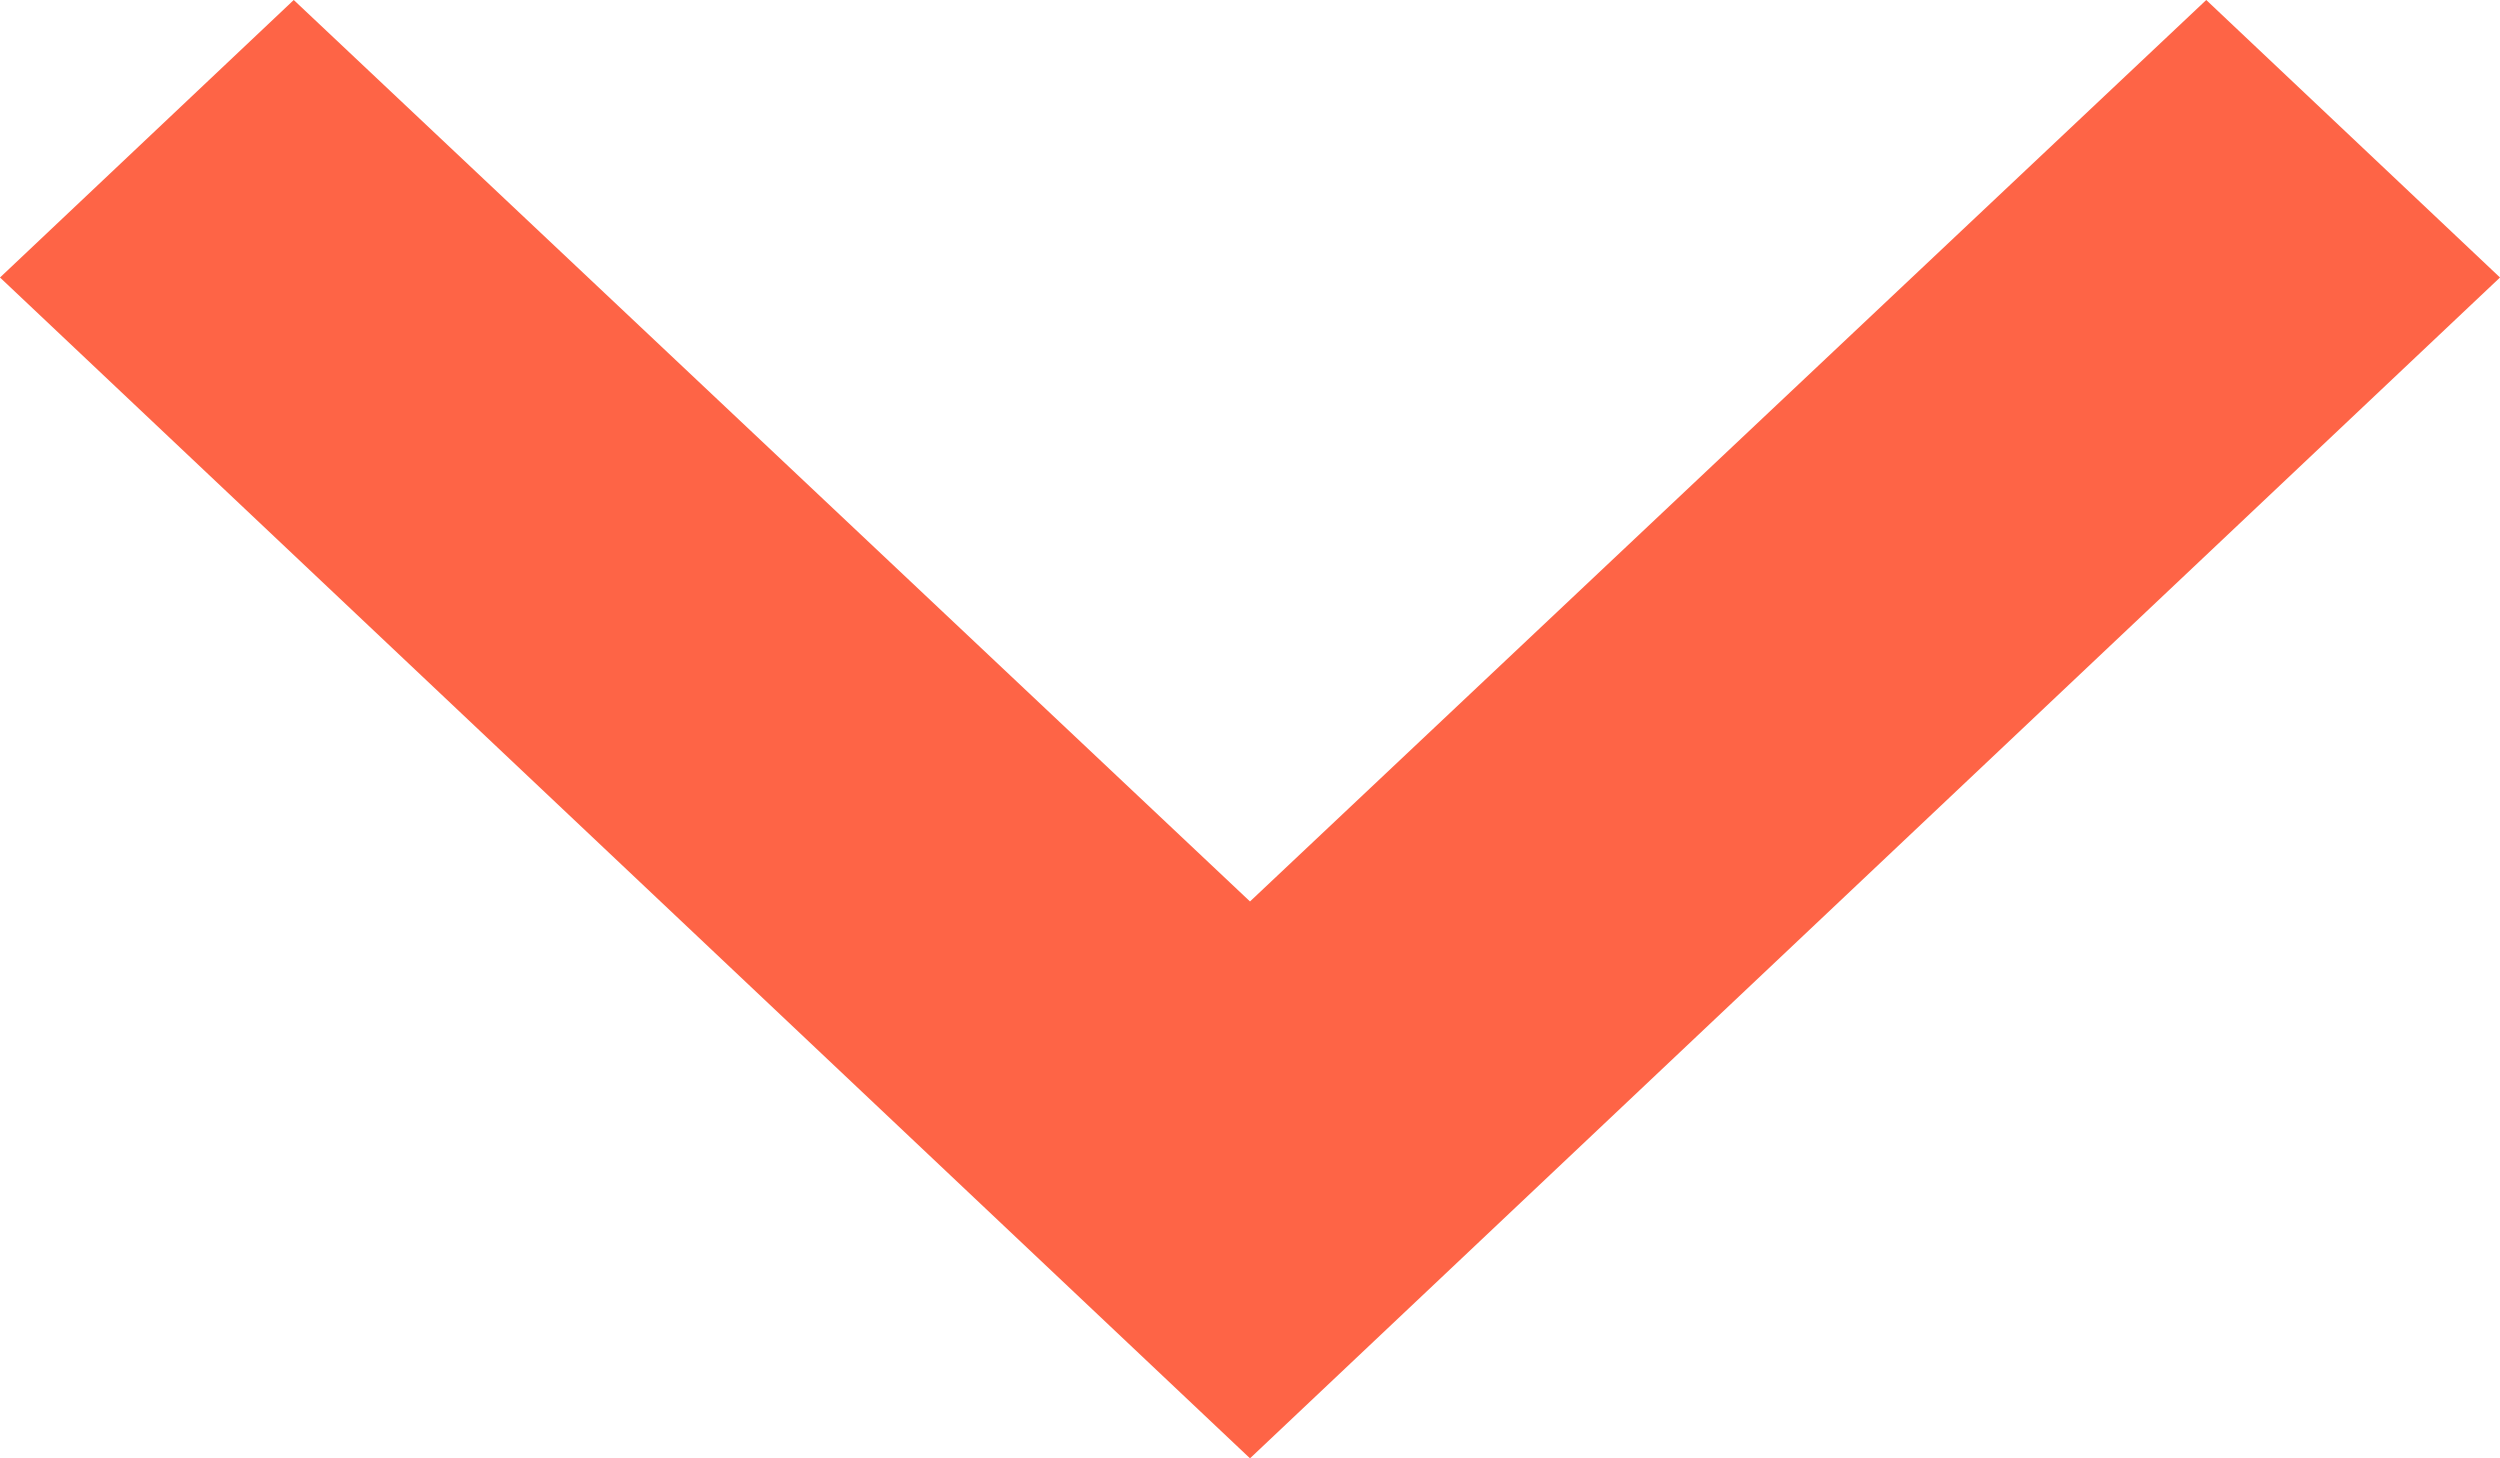
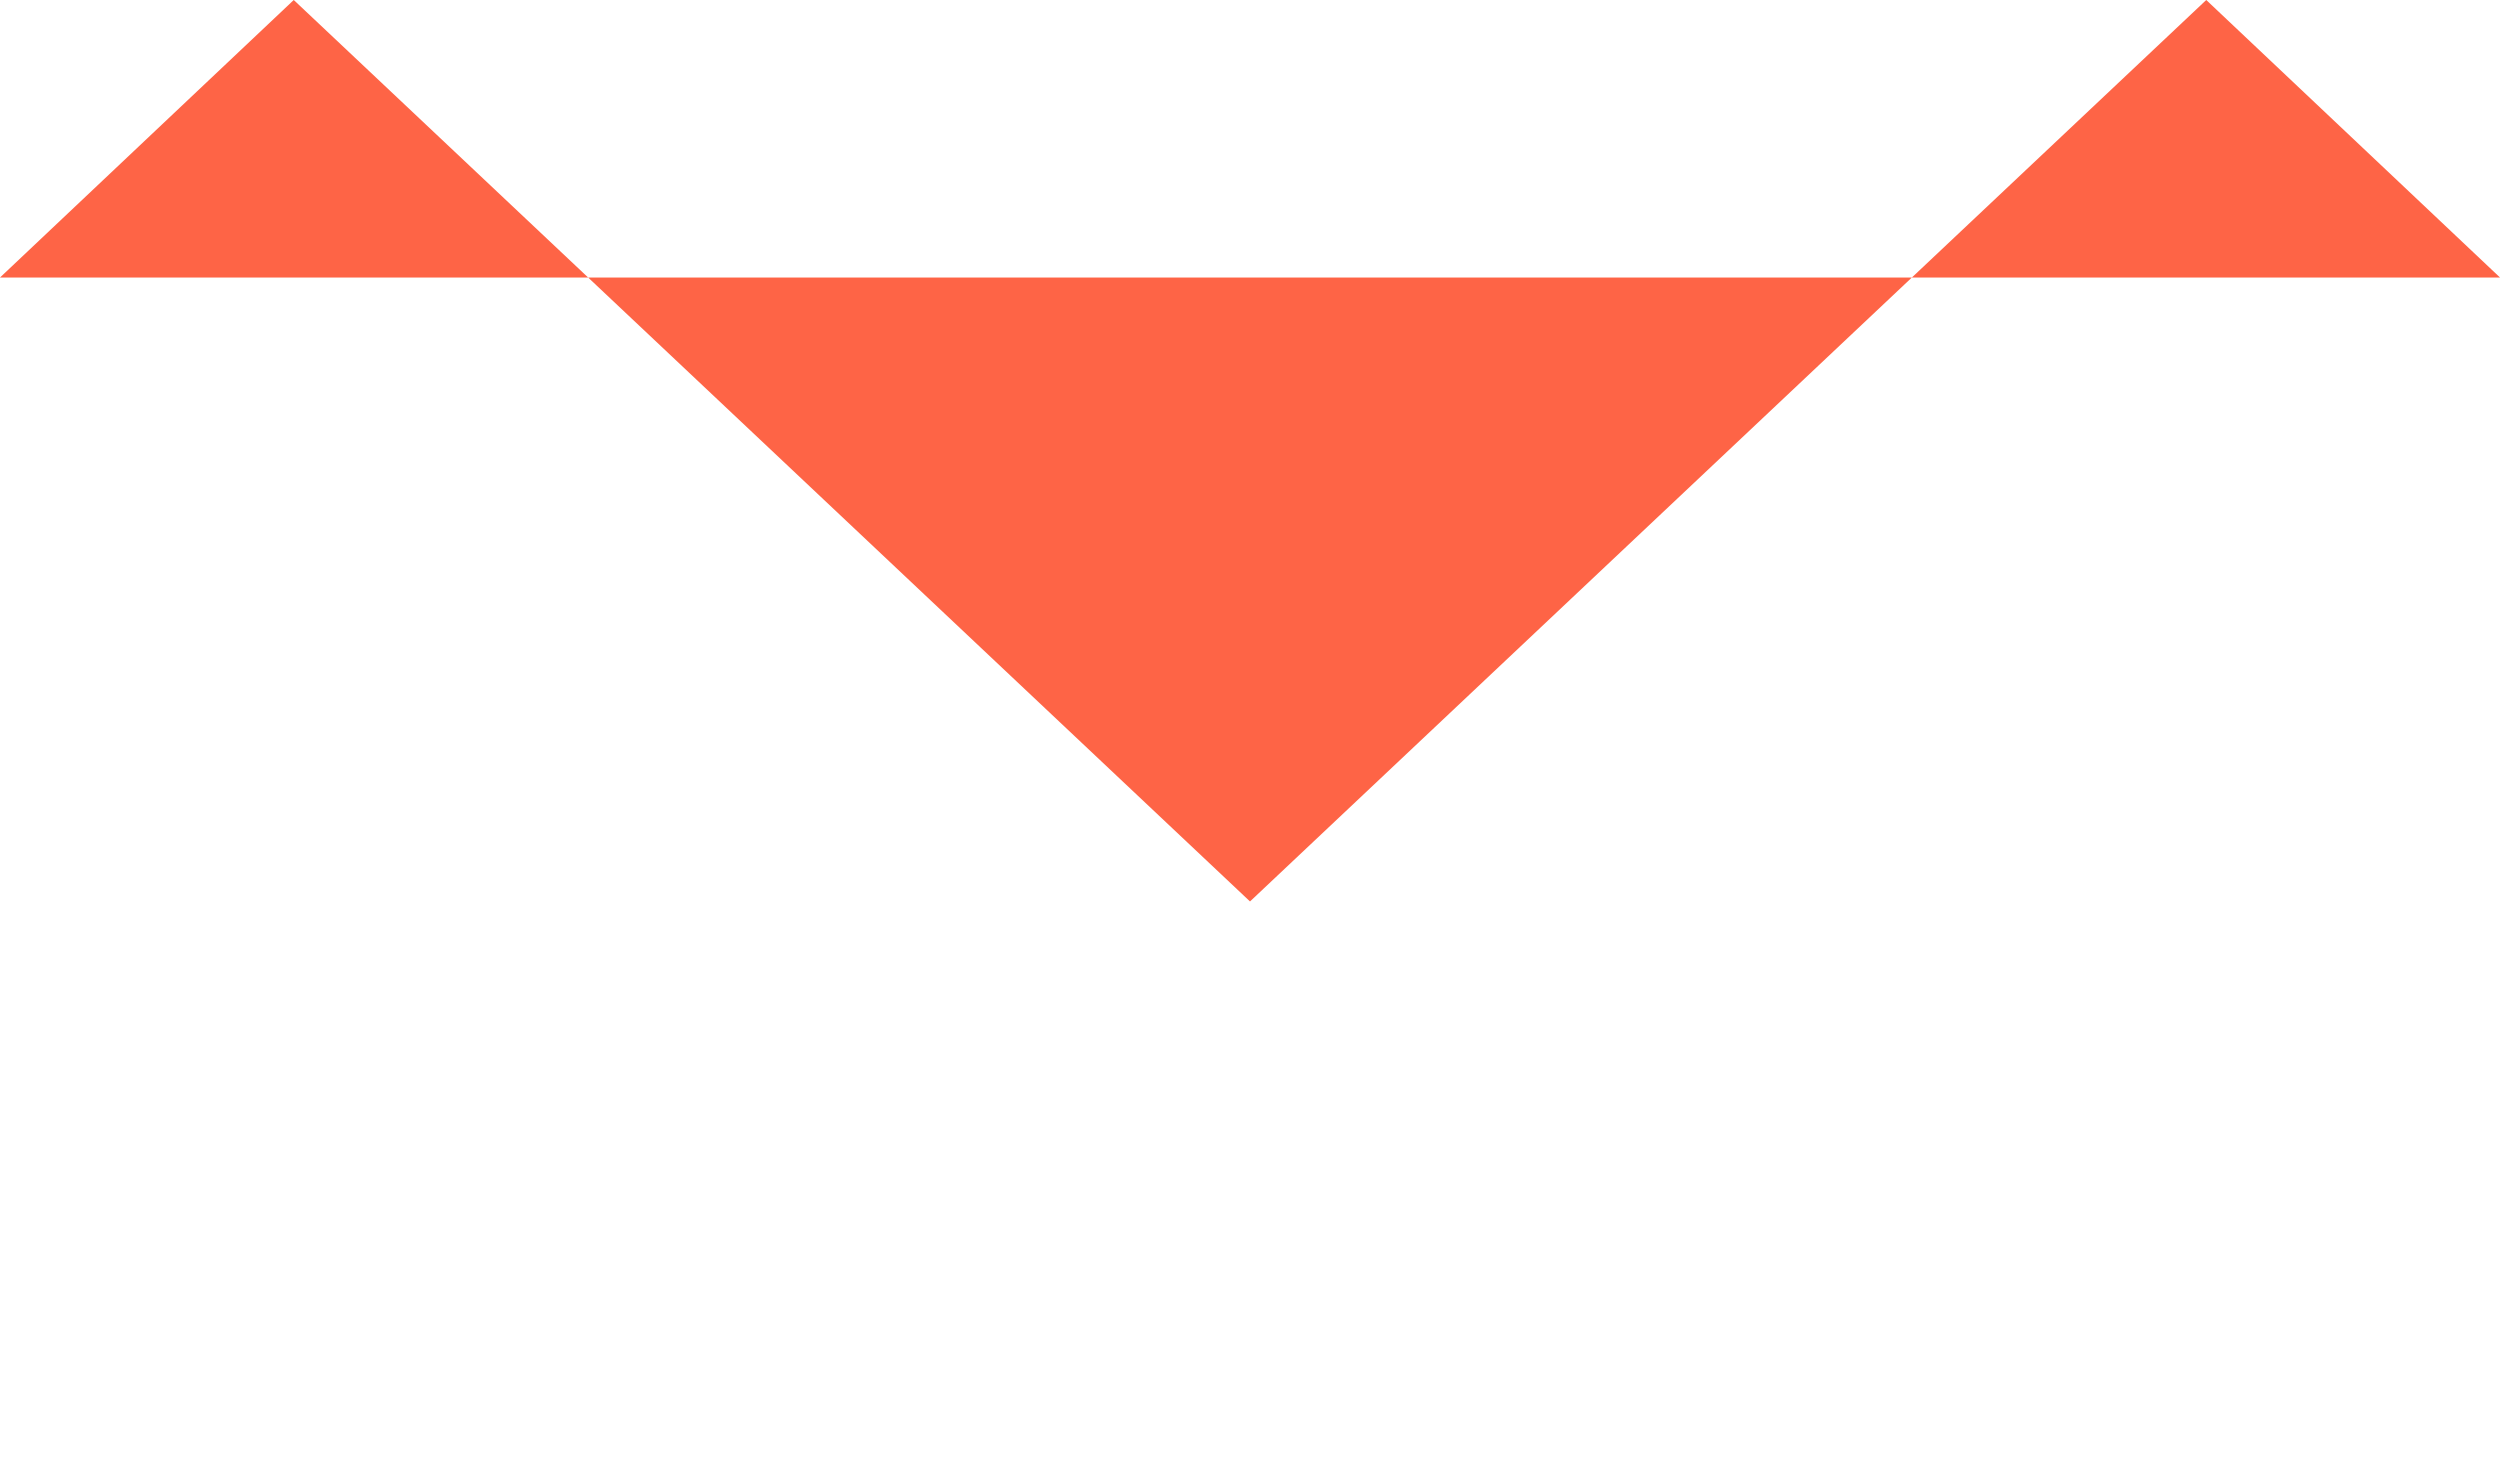
<svg xmlns="http://www.w3.org/2000/svg" width="12" height="7" viewBox="0 0 12 7" fill="none">
-   <path d="M10.59 1.26284e-07L6 4.327L1.41 1.68141e-08L6.75904e-08 1.332L6 7L12 1.332L10.59 1.26284e-07Z" fill="#FE6446" />
+   <path d="M10.59 1.26284e-07L6 4.327L1.41 1.68141e-08L6.75904e-08 1.332L12 1.332L10.59 1.26284e-07Z" fill="#FE6446" />
</svg>